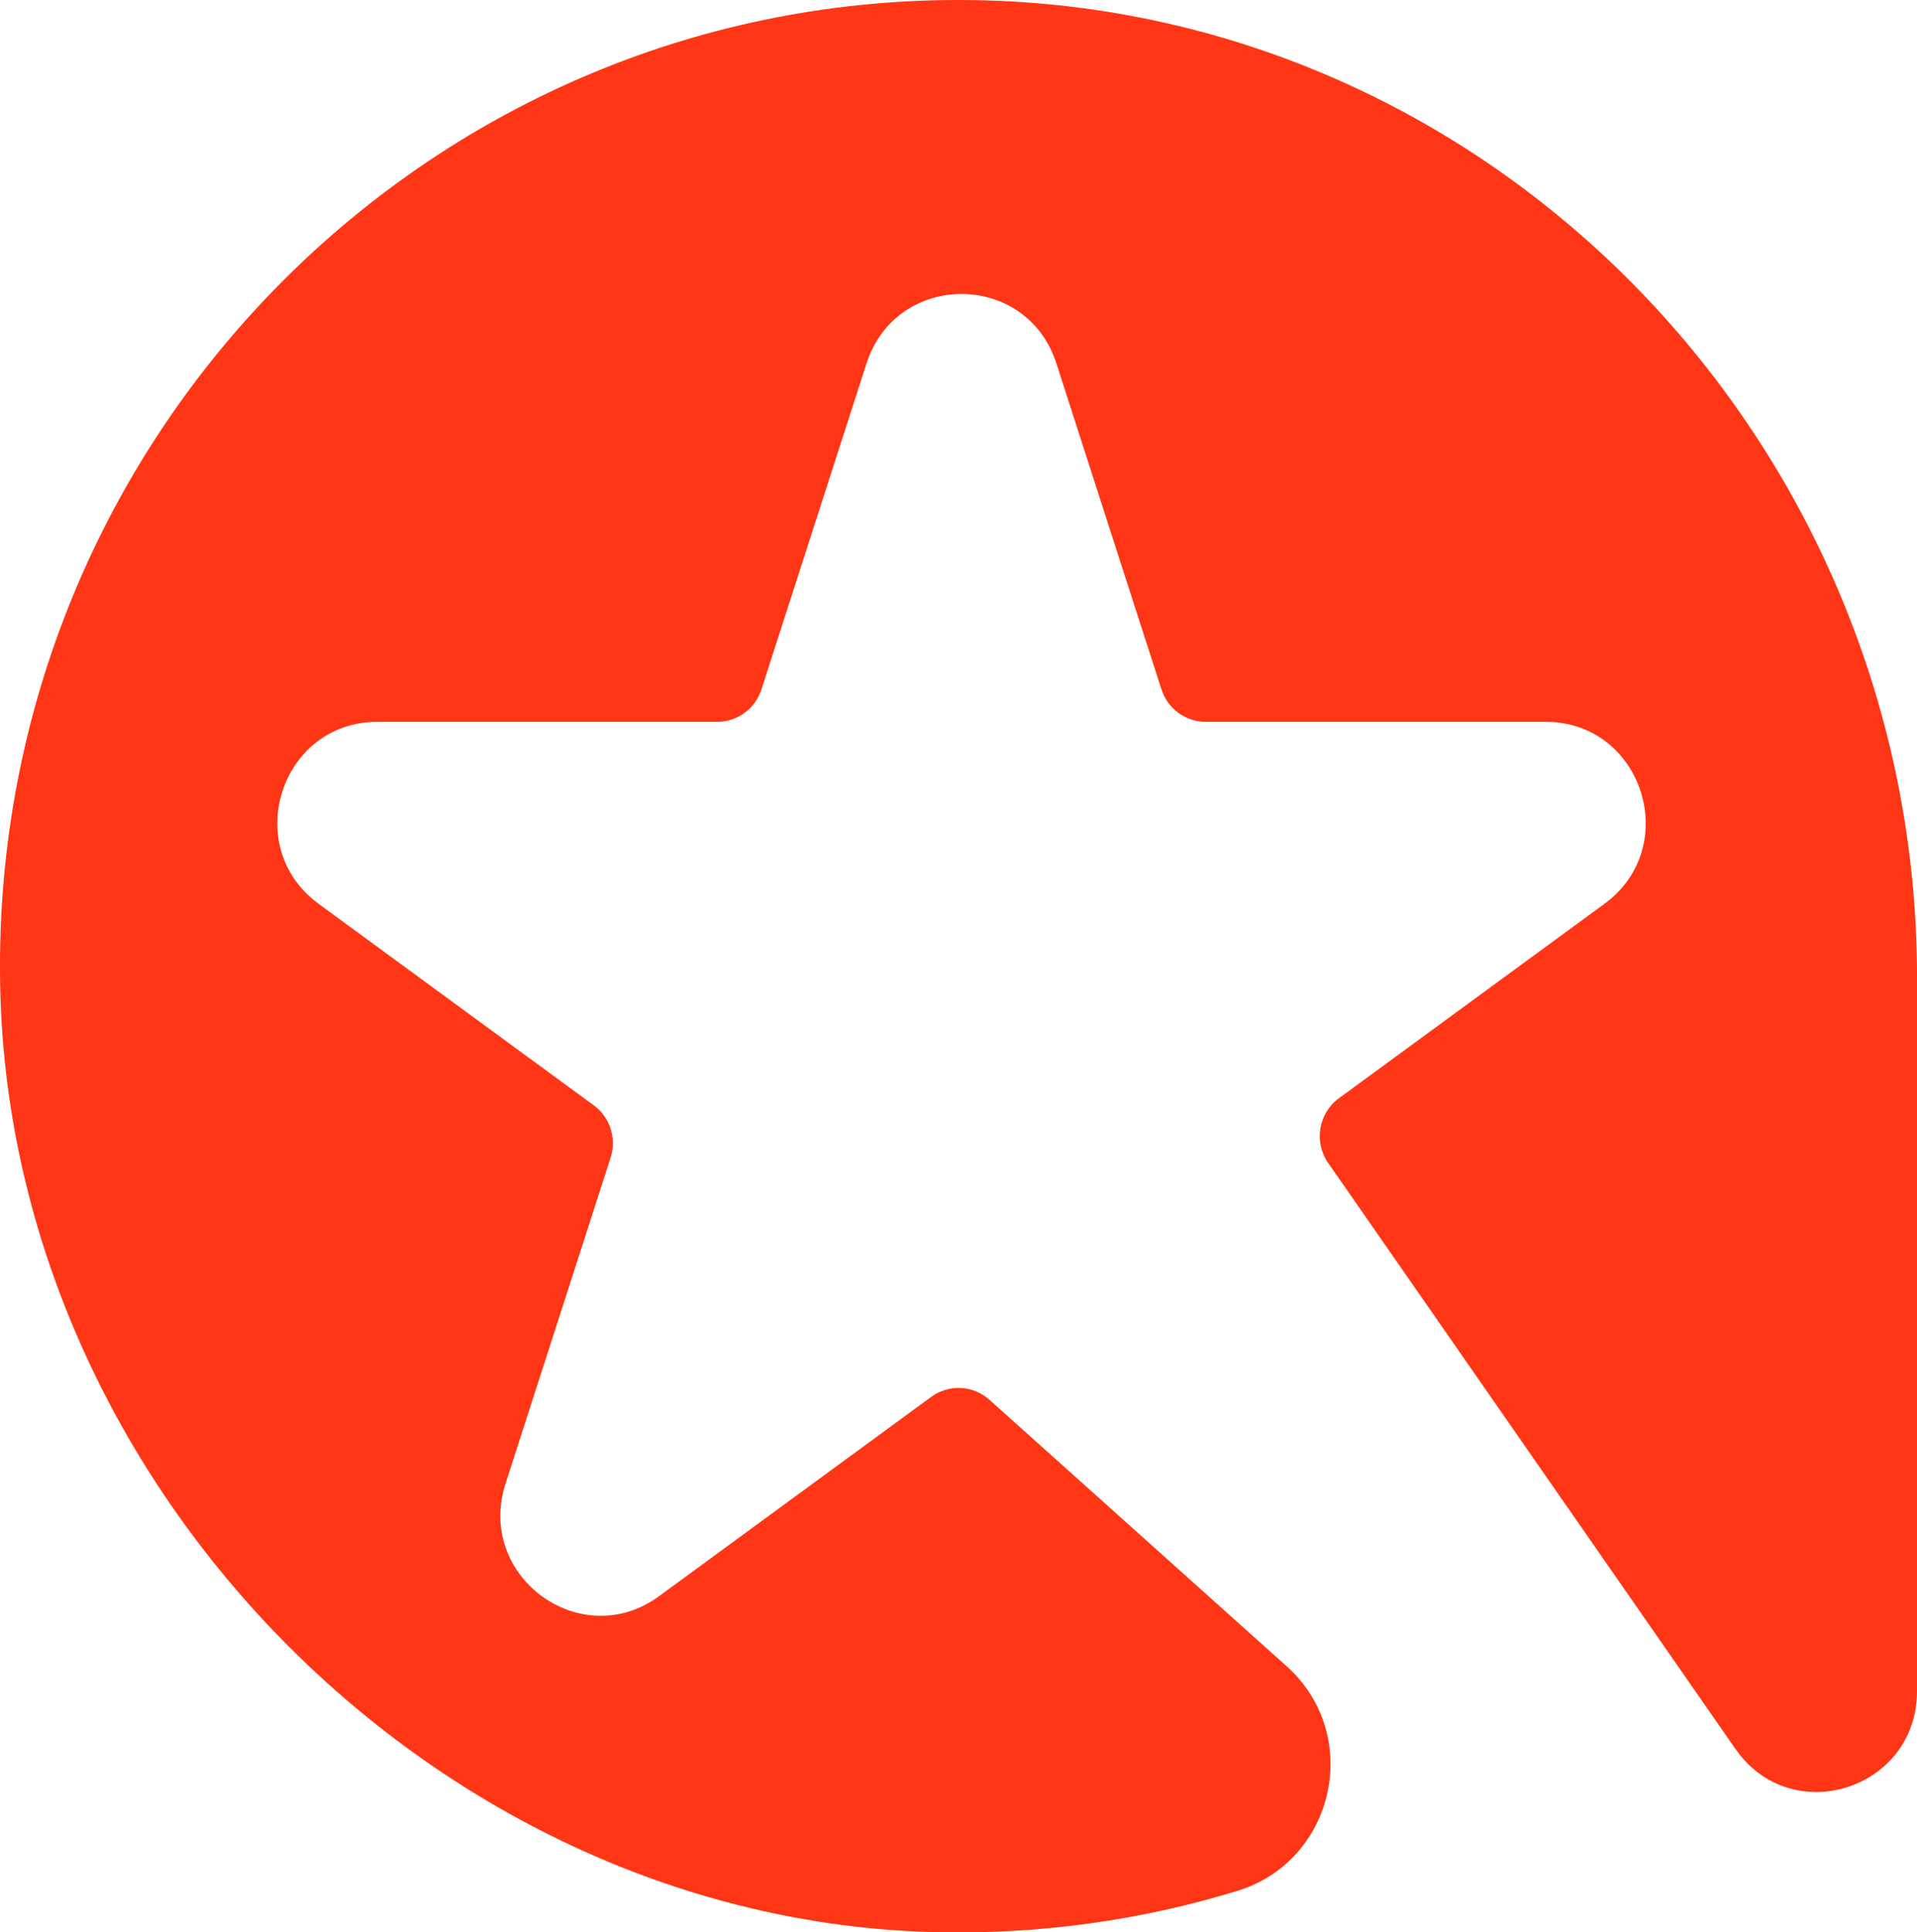
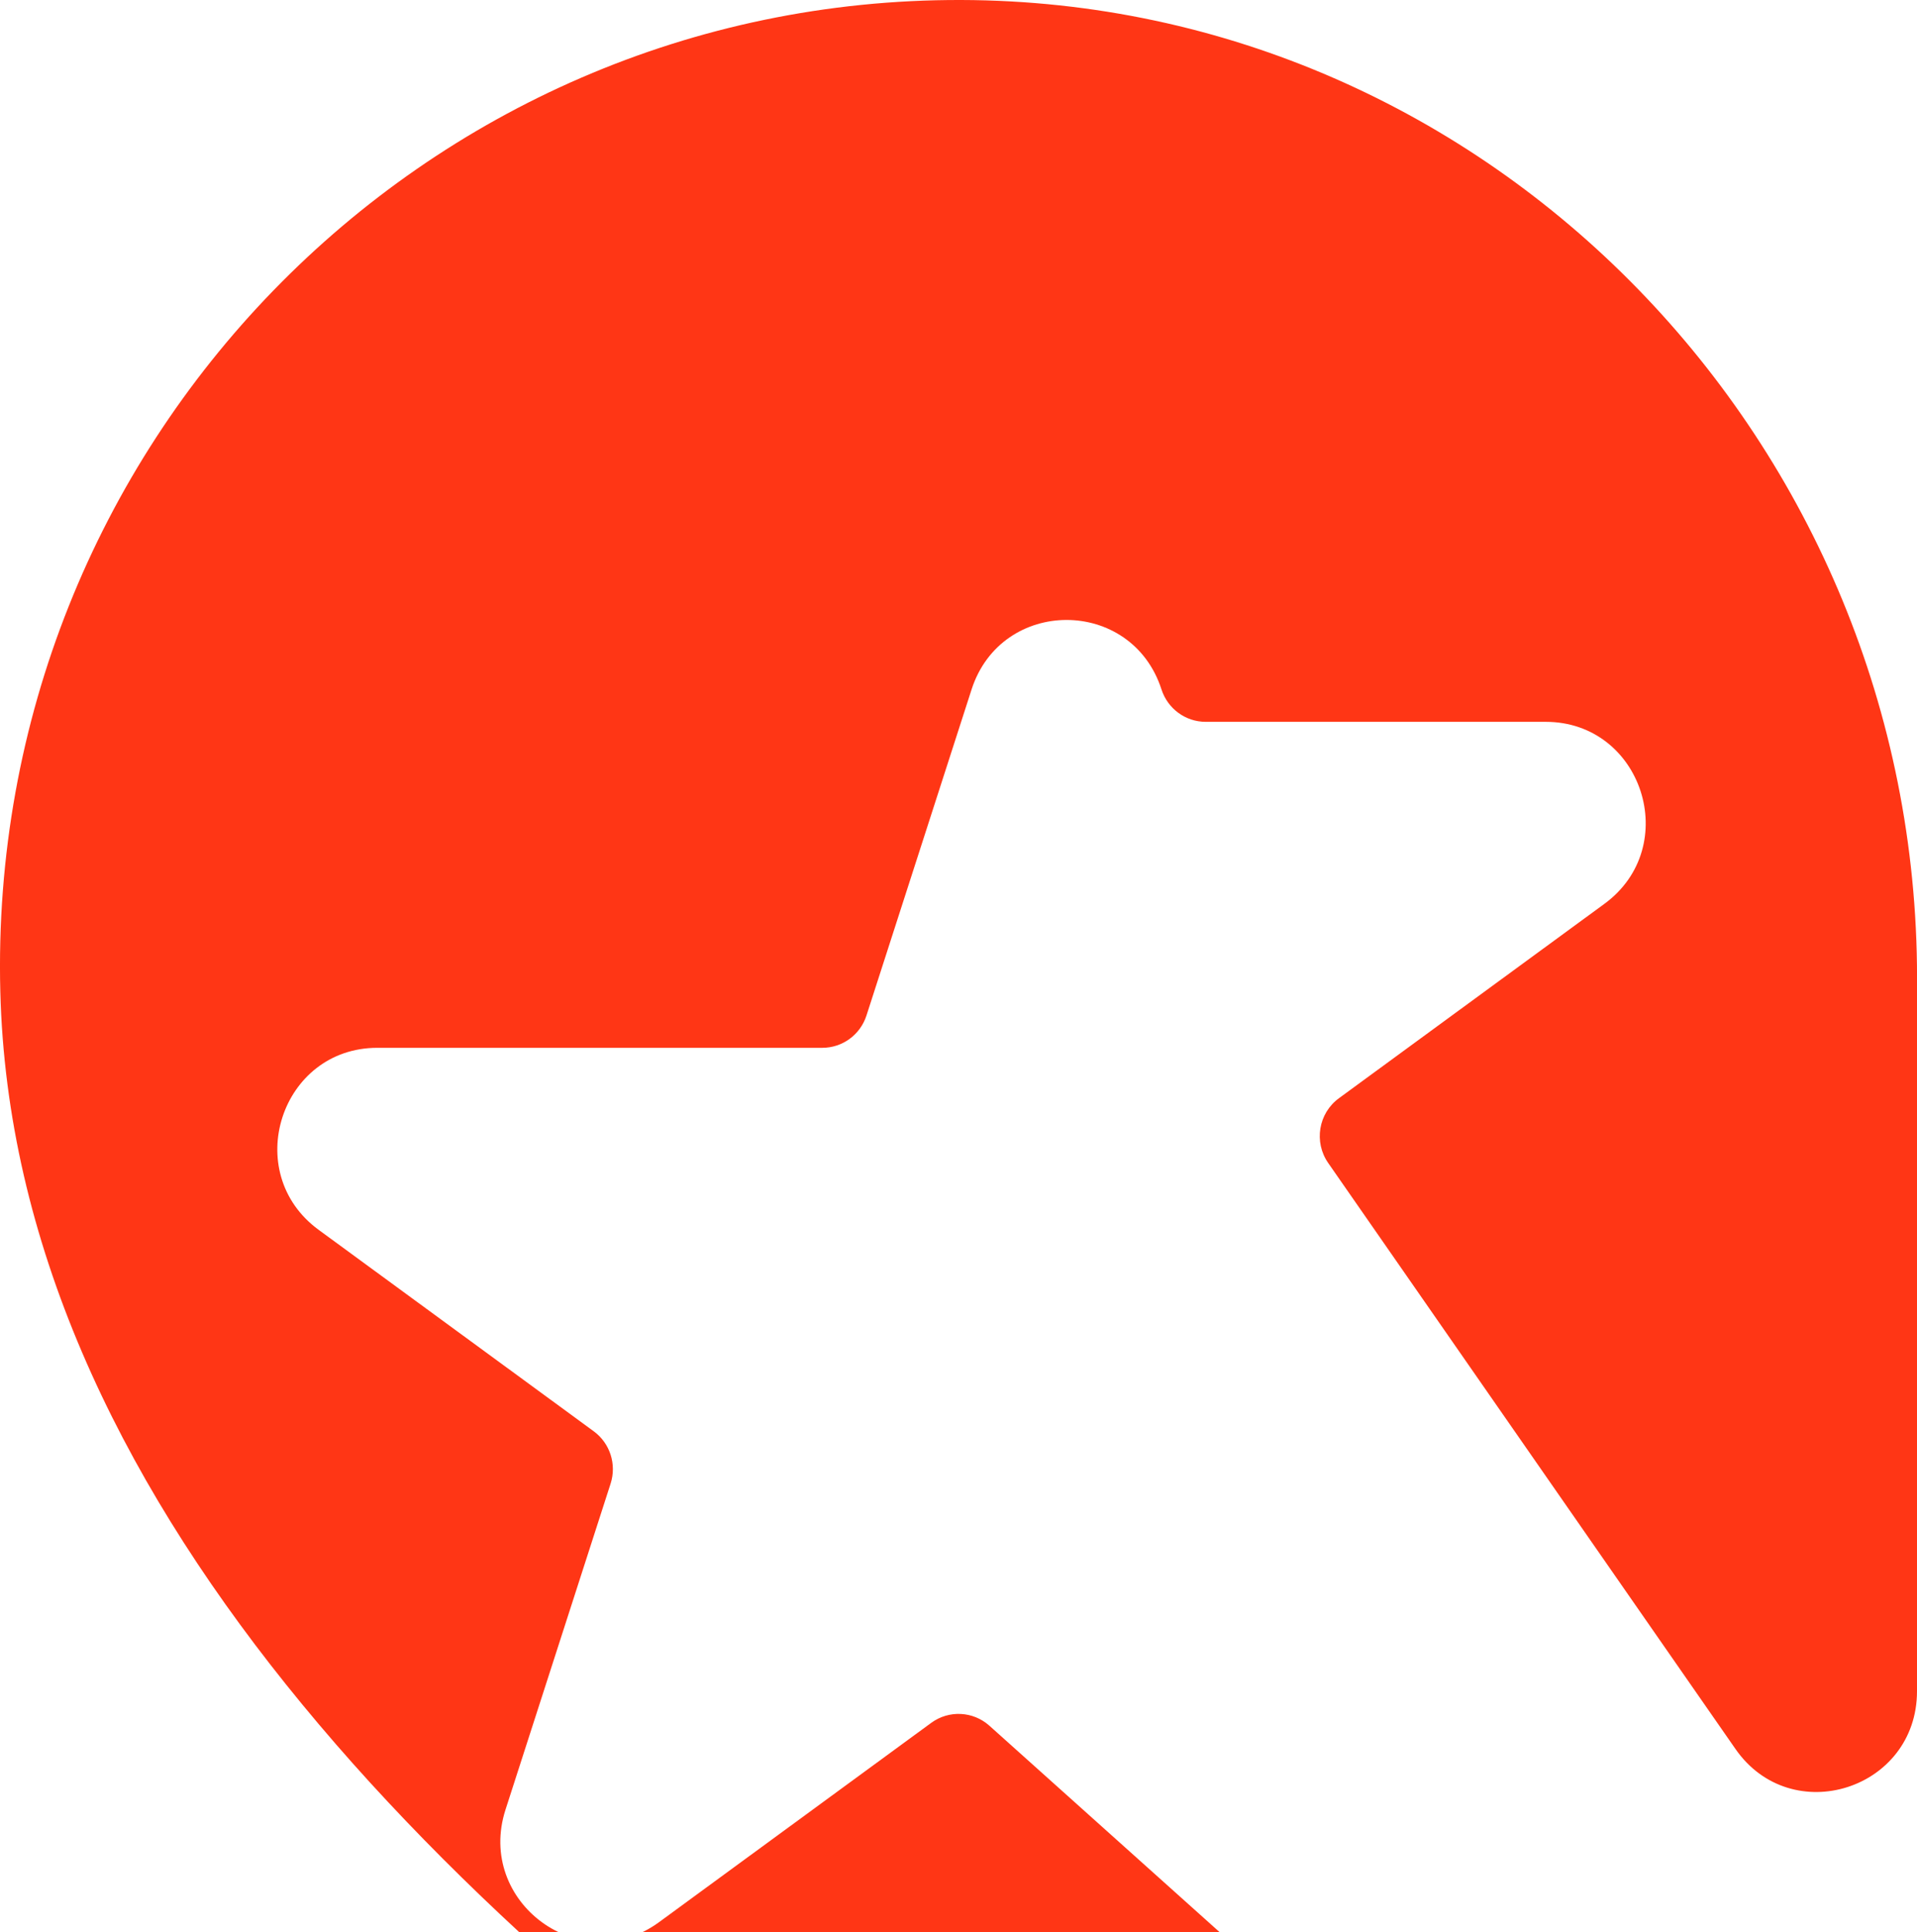
<svg xmlns="http://www.w3.org/2000/svg" version="1.1" width="425.97" height="429.29">
  <svg id="SvgjsSvg1066" viewBox="0 0 425.97 429.29">
    <defs>
      <style>.b{fill:#ff3615;}</style>
    </defs>
-     <path class="b" d="M425.97,217.24v158.47c0,21.86-27.92,30.73-40.35,12.82l-18.16-26.12-72.33-104.05c-3.23-4.65-2.17-11.05,2.39-14.38l58.98-43.18c17.39-12.73,8.45-40.44-13.04-40.44h-75.55c-4.47,0-8.43-2.9-9.82-7.19l-23.35-72.42c-6.64-20.59-35.55-20.59-42.2,0l-23.35,72.42c-1.38,4.29-5.34,7.19-9.82,7.19H83.85c-21.49,0-30.43,27.72-13.04,40.44l61.12,44.75c3.62,2.65,5.13,7.34,3.75,11.63l-23.35,72.42c-6.64,20.59,16.74,37.72,34.13,24.99l60.47-44.27c3.92-2.87,9.3-2.6,12.92,.64l66.05,59.21c16.98,15.22,10.79,43.24-10.95,49.9-21.32,6.53-44.06,9.77-67.62,9.16C97.52,426.35,2.9,330.98,.07,220.31-3.03,98.98,93.82-.33,213.59,0c117.82,.33,212.39,98.5,212.39,217.23Z" />
+     <path class="b" d="M425.97,217.24v158.47c0,21.86-27.92,30.73-40.35,12.82l-18.16-26.12-72.33-104.05c-3.23-4.65-2.17-11.05,2.39-14.38l58.98-43.18c17.39-12.73,8.45-40.44-13.04-40.44h-75.55c-4.47,0-8.43-2.9-9.82-7.19c-6.64-20.59-35.55-20.59-42.2,0l-23.35,72.42c-1.38,4.29-5.34,7.19-9.82,7.19H83.85c-21.49,0-30.43,27.72-13.04,40.44l61.12,44.75c3.62,2.65,5.13,7.34,3.75,11.63l-23.35,72.42c-6.64,20.59,16.74,37.72,34.13,24.99l60.47-44.27c3.92-2.87,9.3-2.6,12.92,.64l66.05,59.21c16.98,15.22,10.79,43.24-10.95,49.9-21.32,6.53-44.06,9.77-67.62,9.16C97.52,426.35,2.9,330.98,.07,220.31-3.03,98.98,93.82-.33,213.59,0c117.82,.33,212.39,98.5,212.39,217.23Z" />
  </svg>
  <style>@media (prefers-color-scheme: light) { :root { filter: none; } }
@media (prefers-color-scheme: dark) { :root { filter: none; } }
</style>
</svg>